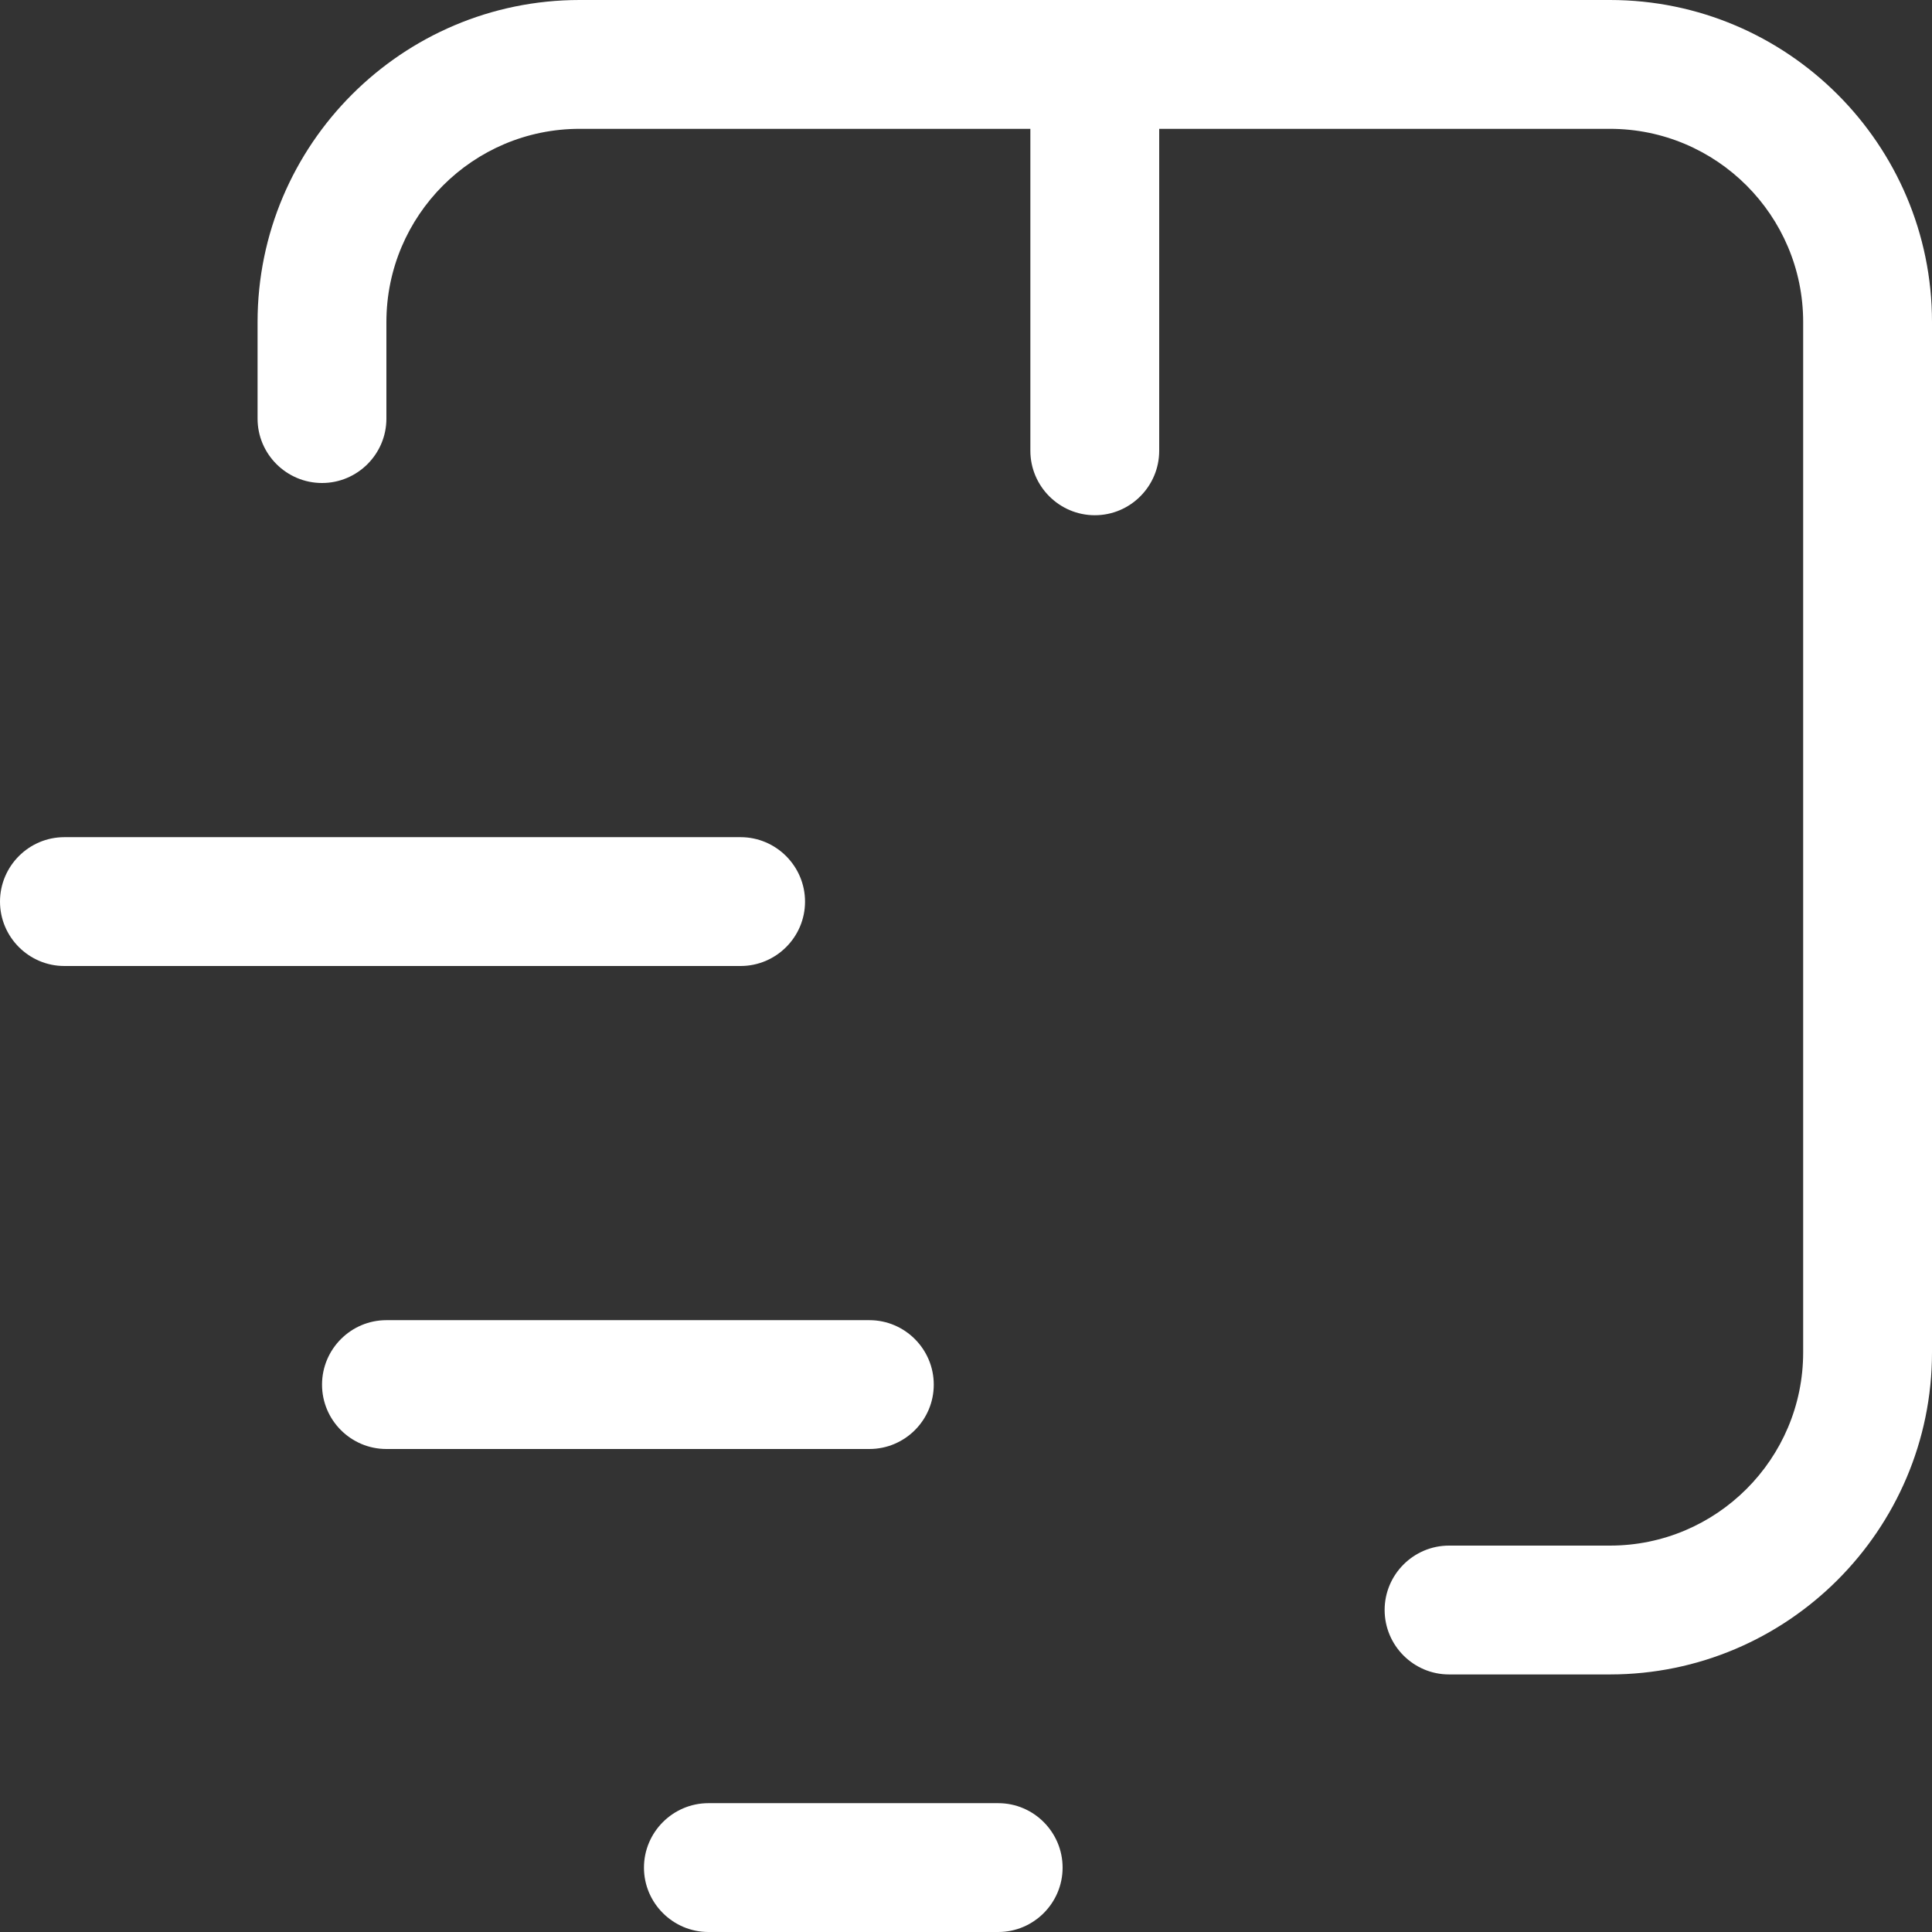
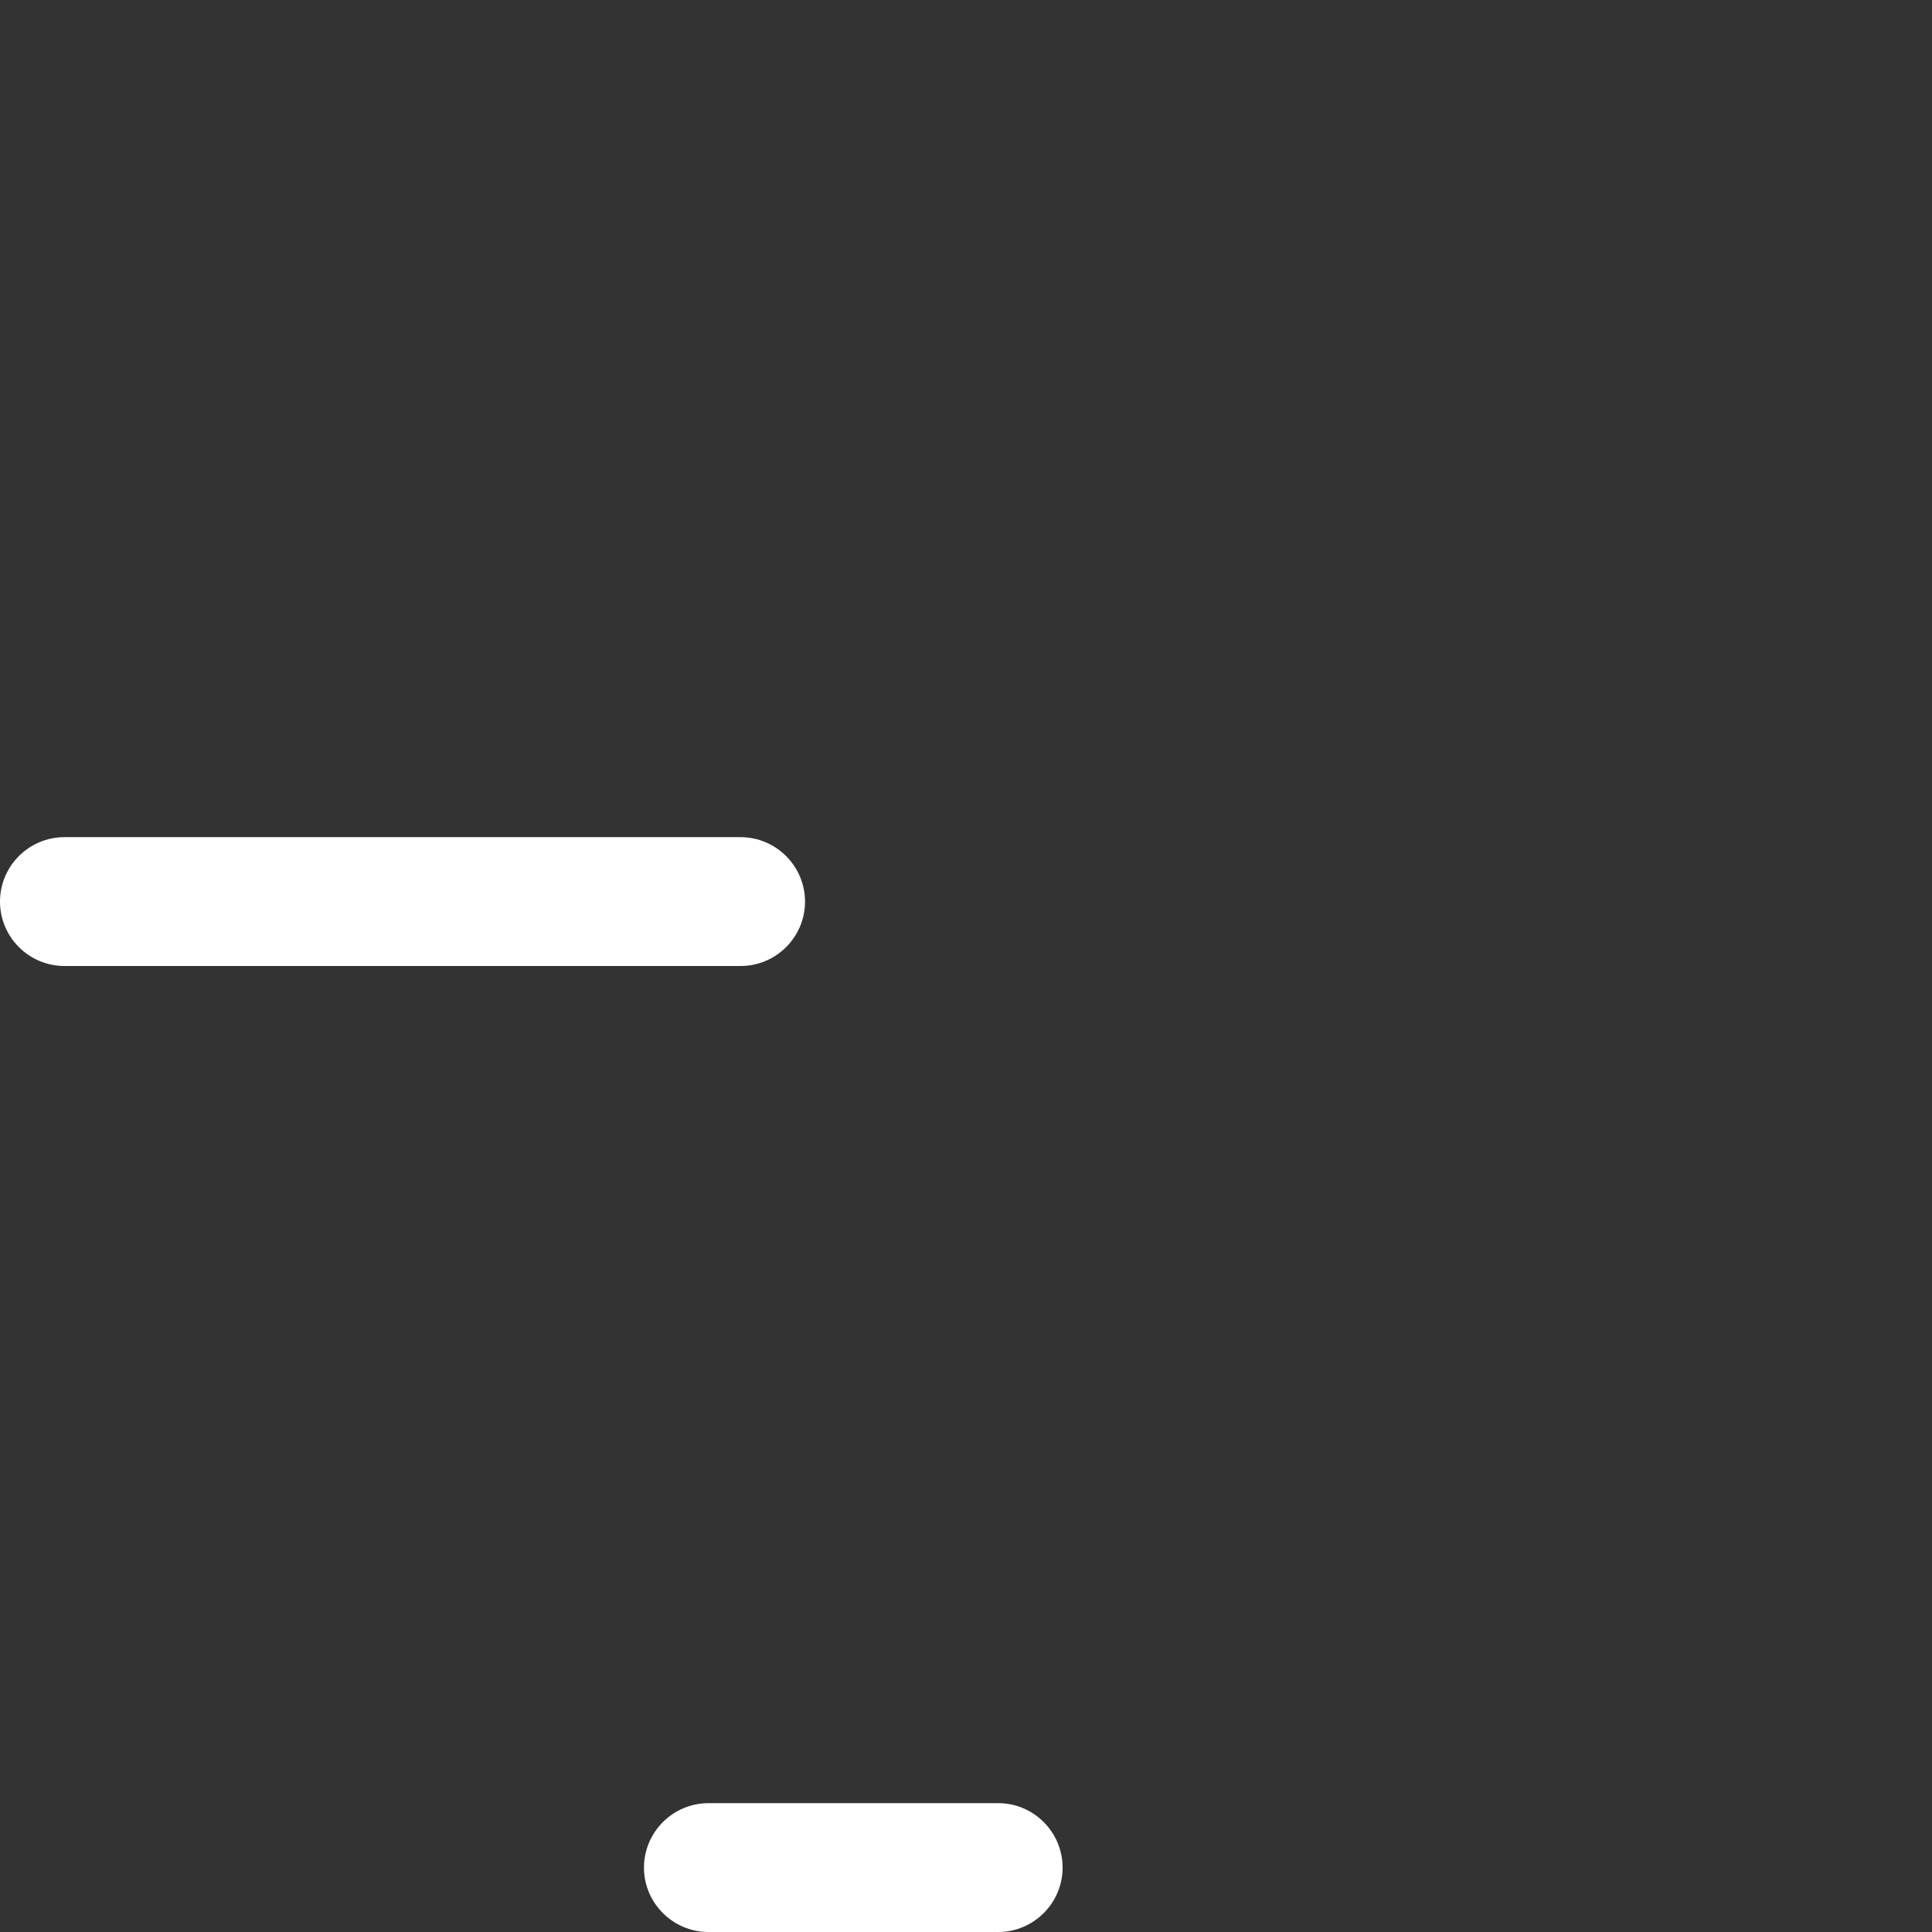
<svg xmlns="http://www.w3.org/2000/svg" fill="none" viewBox="0 0 19 19" height="19" width="19">
  <rect x="0" y="0" width="19" height="19" fill="#333333" stroke="none" />
  <path fill="white" d="M6.967 19H9.817C10.166 19 10.45 18.715 10.45 18.367C10.45 18.018 10.166 17.733 9.817 17.733H6.967C6.618 17.733 6.333 18.018 6.333 18.367C6.333 18.715 6.618 19 6.967 19Z" />
-   <path fill="white" d="M9.183 13.617C9.183 13.268 8.899 12.983 8.55 12.983H3.8C3.451 12.983 3.167 13.268 3.167 13.617C3.167 13.966 3.451 14.25 3.8 14.25H8.55C8.899 14.25 9.183 13.966 9.183 13.617Z" />
  <path fill="white" d="M0.633 9.5H7.283C7.632 9.5 7.917 9.216 7.917 8.867C7.917 8.518 7.632 8.233 7.283 8.233H0.633C0.284 8.233 0 8.518 0 8.867C0 9.216 0.285 9.5 0.633 9.5Z" />
-   <path fill="white" d="M19 13.3V3.167C19 1.421 17.579 0 15.833 0H5.7C3.955 0 2.533 1.421 2.533 3.167V4.117C2.533 4.466 2.818 4.75 3.167 4.75C3.516 4.75 3.8 4.465 3.8 4.117V3.167C3.8 2.119 4.652 1.267 5.7 1.267H10.133V4.433C10.133 4.782 10.418 5.067 10.767 5.067C11.116 5.067 11.4 4.782 11.4 4.433V1.267H15.833C16.881 1.267 17.733 2.119 17.733 3.167V13.3C17.733 14.348 16.881 15.2 15.833 15.2H14.25C13.901 15.2 13.617 15.485 13.617 15.833C13.617 16.182 13.901 16.467 14.25 16.467H15.833C17.579 16.467 19 15.045 19 13.3Z" />
</svg>